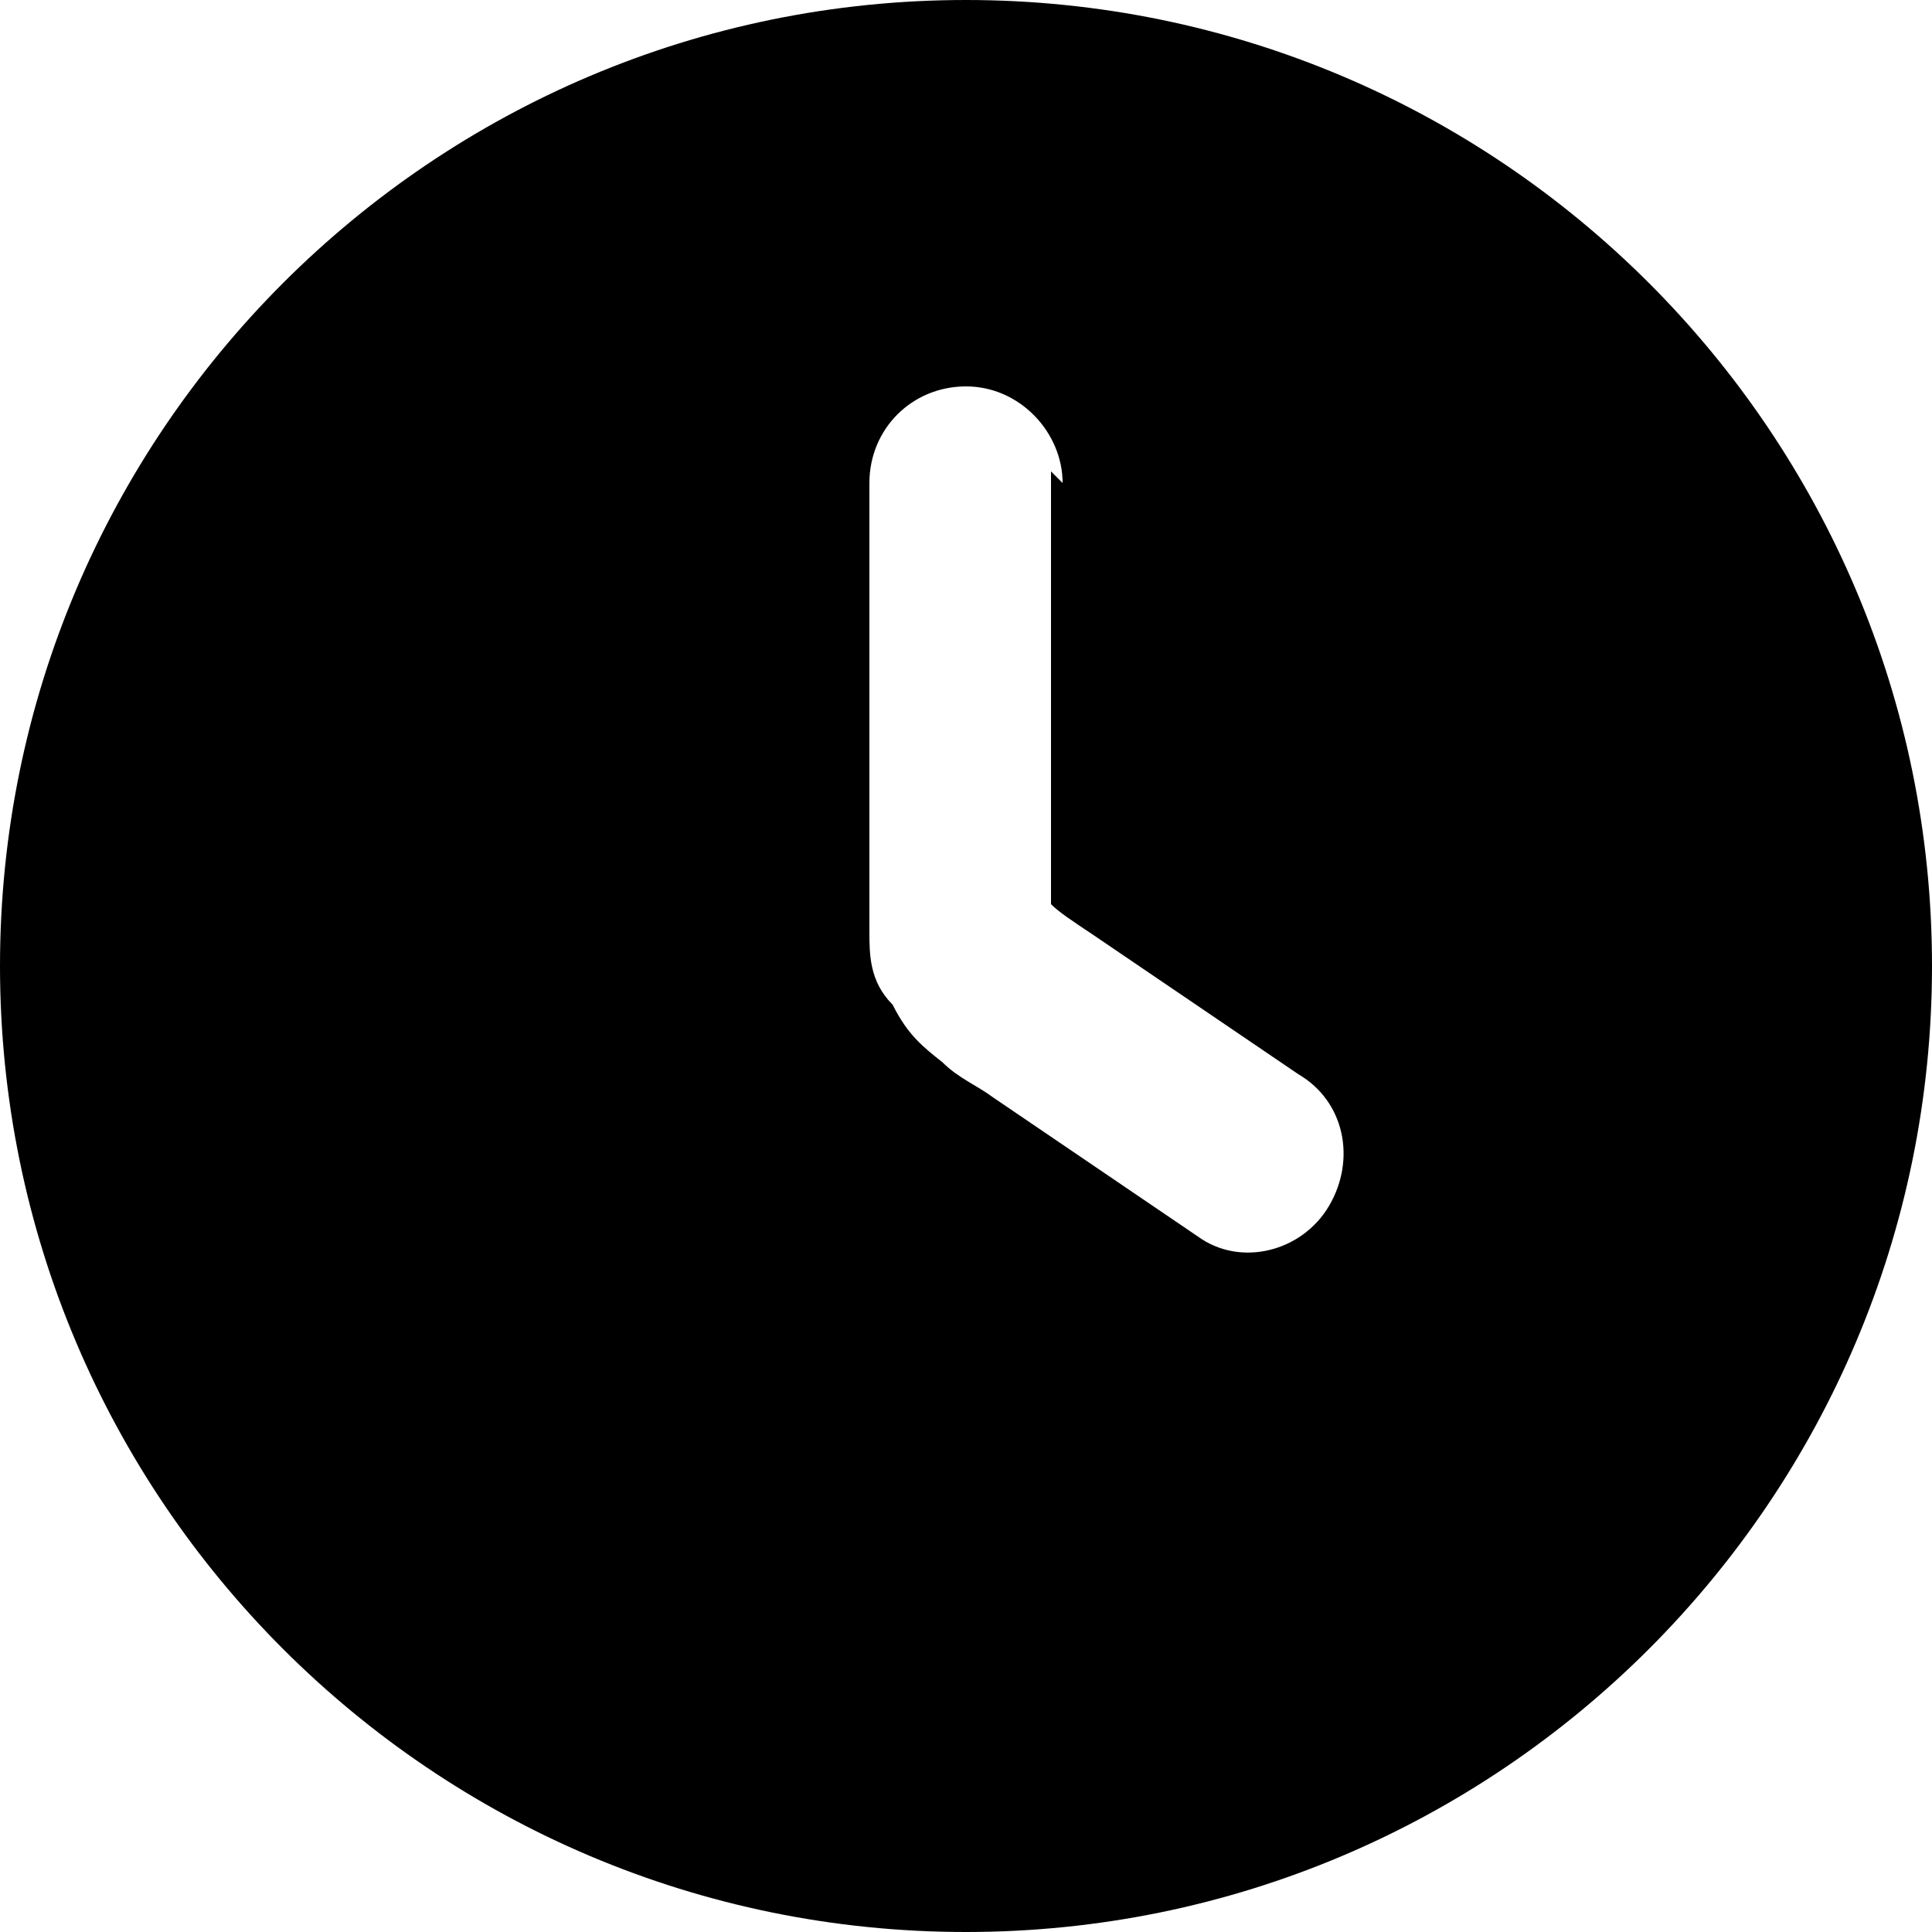
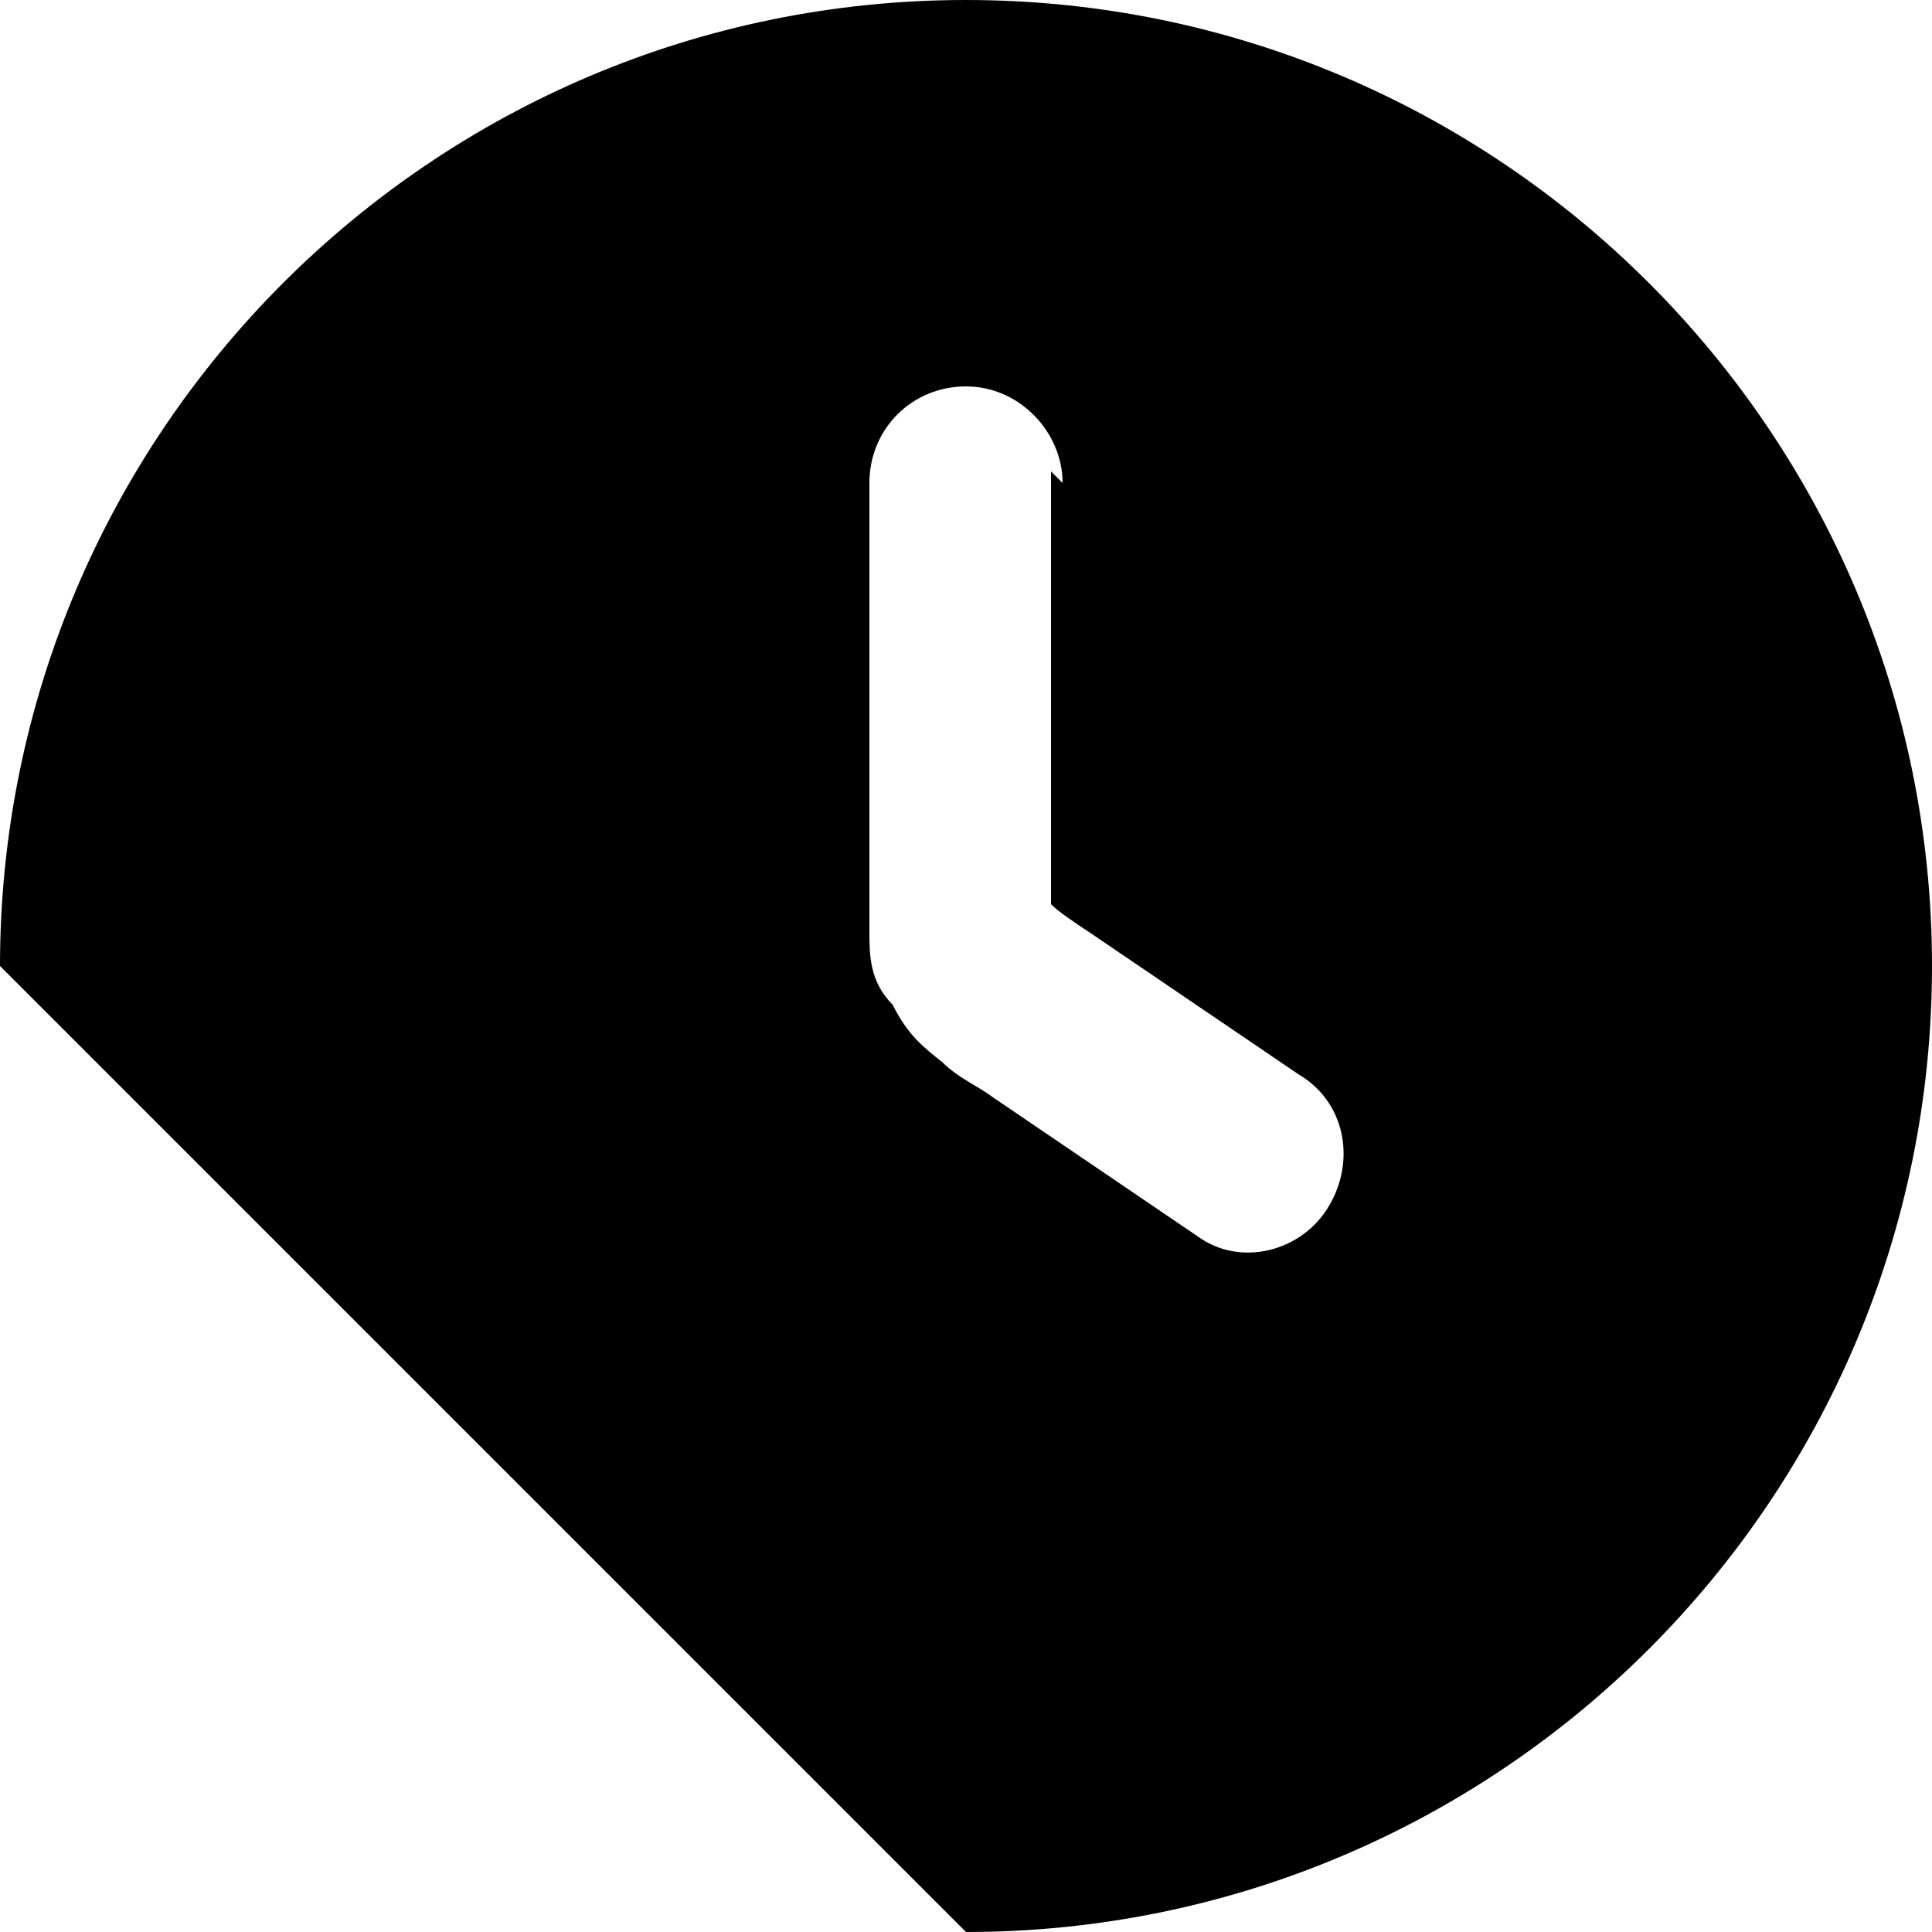
<svg xmlns="http://www.w3.org/2000/svg" id="Capa_1" version="1.1" viewBox="0 0 50 50">
  <defs>
    <style>
      .st0 {
        fill-rule: evenodd;
      }
    </style>
  </defs>
-   <path class="st0" d="M0,25C0,11.2,11.2,0,25,0s25,11.2,25,25-11.2,25-25,25S0,38.8,0,25ZM27.5,12.5c0-1.3-1.1-2.5-2.5-2.5s-2.5,1.1-2.5,2.5v11.6c0,.6,0,1.3.6,1.9.4.8.8,1.1,1.3,1.5.4.4.9.6,1.3.9l5.3,3.6c1.1.8,2.7.4,3.4-.8s.4-2.7-.8-3.4l-5.3-3.6c-.6-.4-.9-.6-1.1-.8h0v-11.2l.2.2Z" />
+   <path class="st0" d="M0,25C0,11.2,11.2,0,25,0s25,11.2,25,25-11.2,25-25,25ZM27.5,12.5c0-1.3-1.1-2.5-2.5-2.5s-2.5,1.1-2.5,2.5v11.6c0,.6,0,1.3.6,1.9.4.8.8,1.1,1.3,1.5.4.4.9.6,1.3.9l5.3,3.6c1.1.8,2.7.4,3.4-.8s.4-2.7-.8-3.4l-5.3-3.6c-.6-.4-.9-.6-1.1-.8h0v-11.2l.2.2Z" />
</svg>